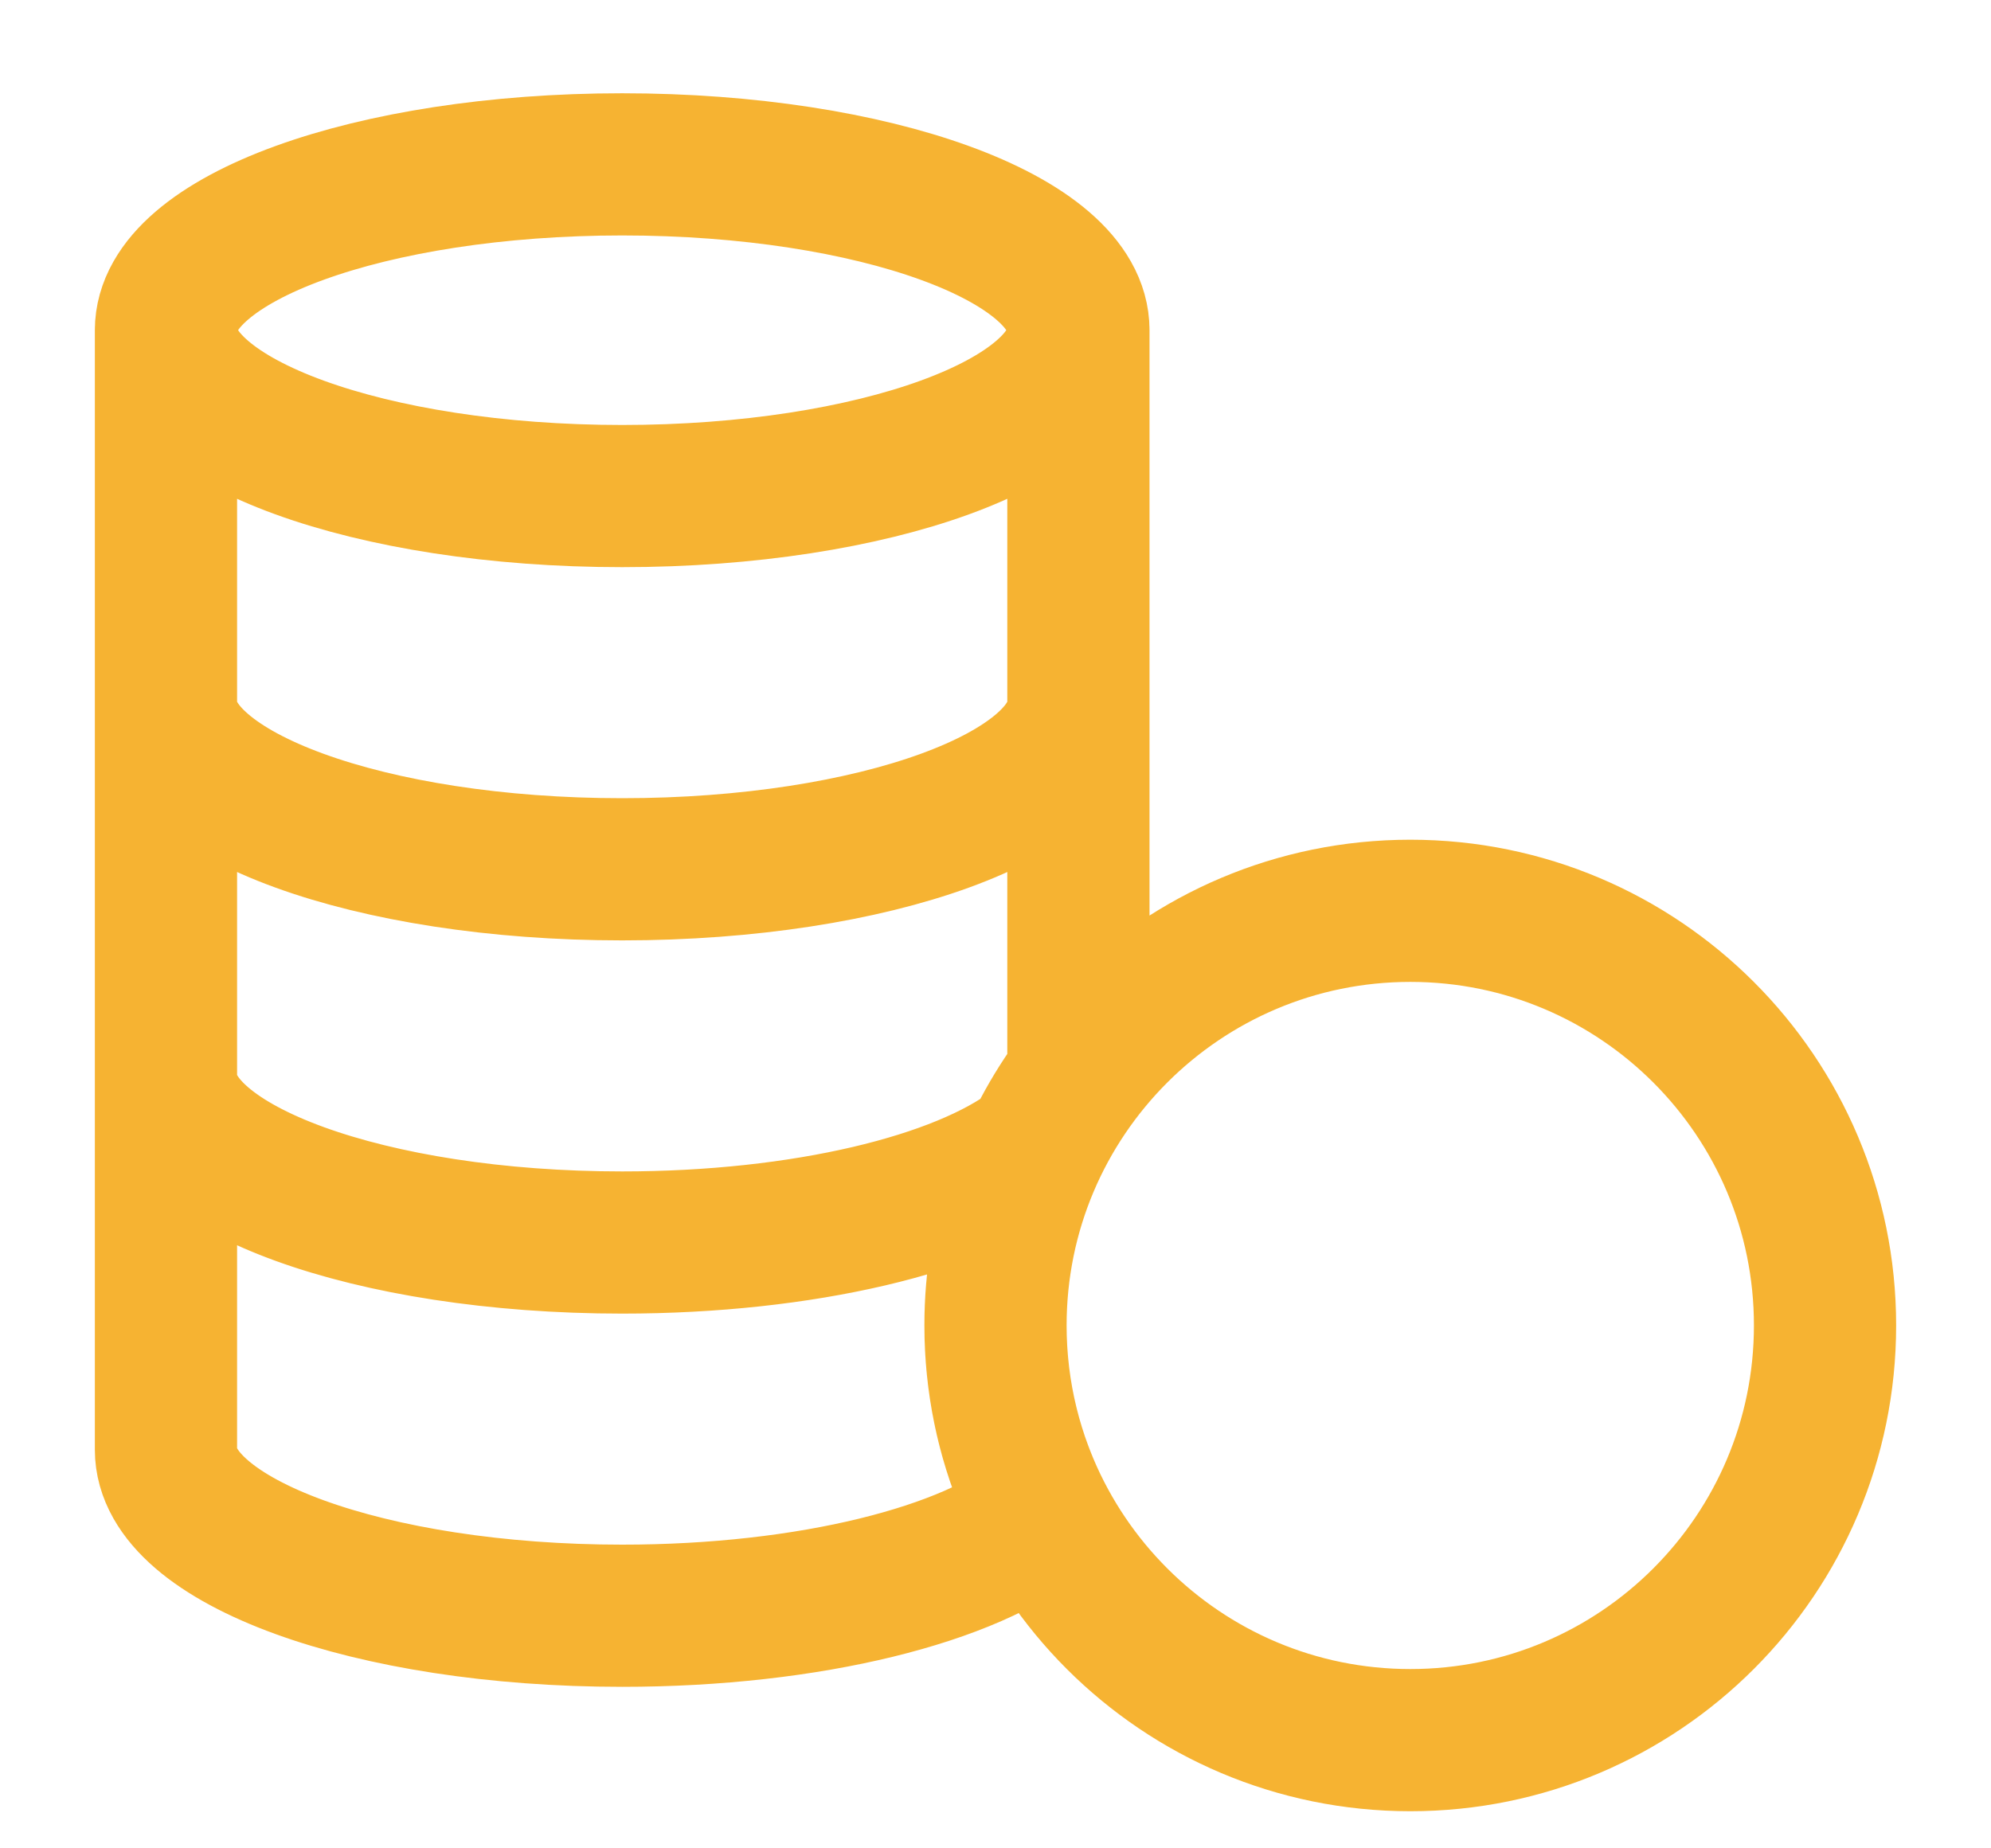
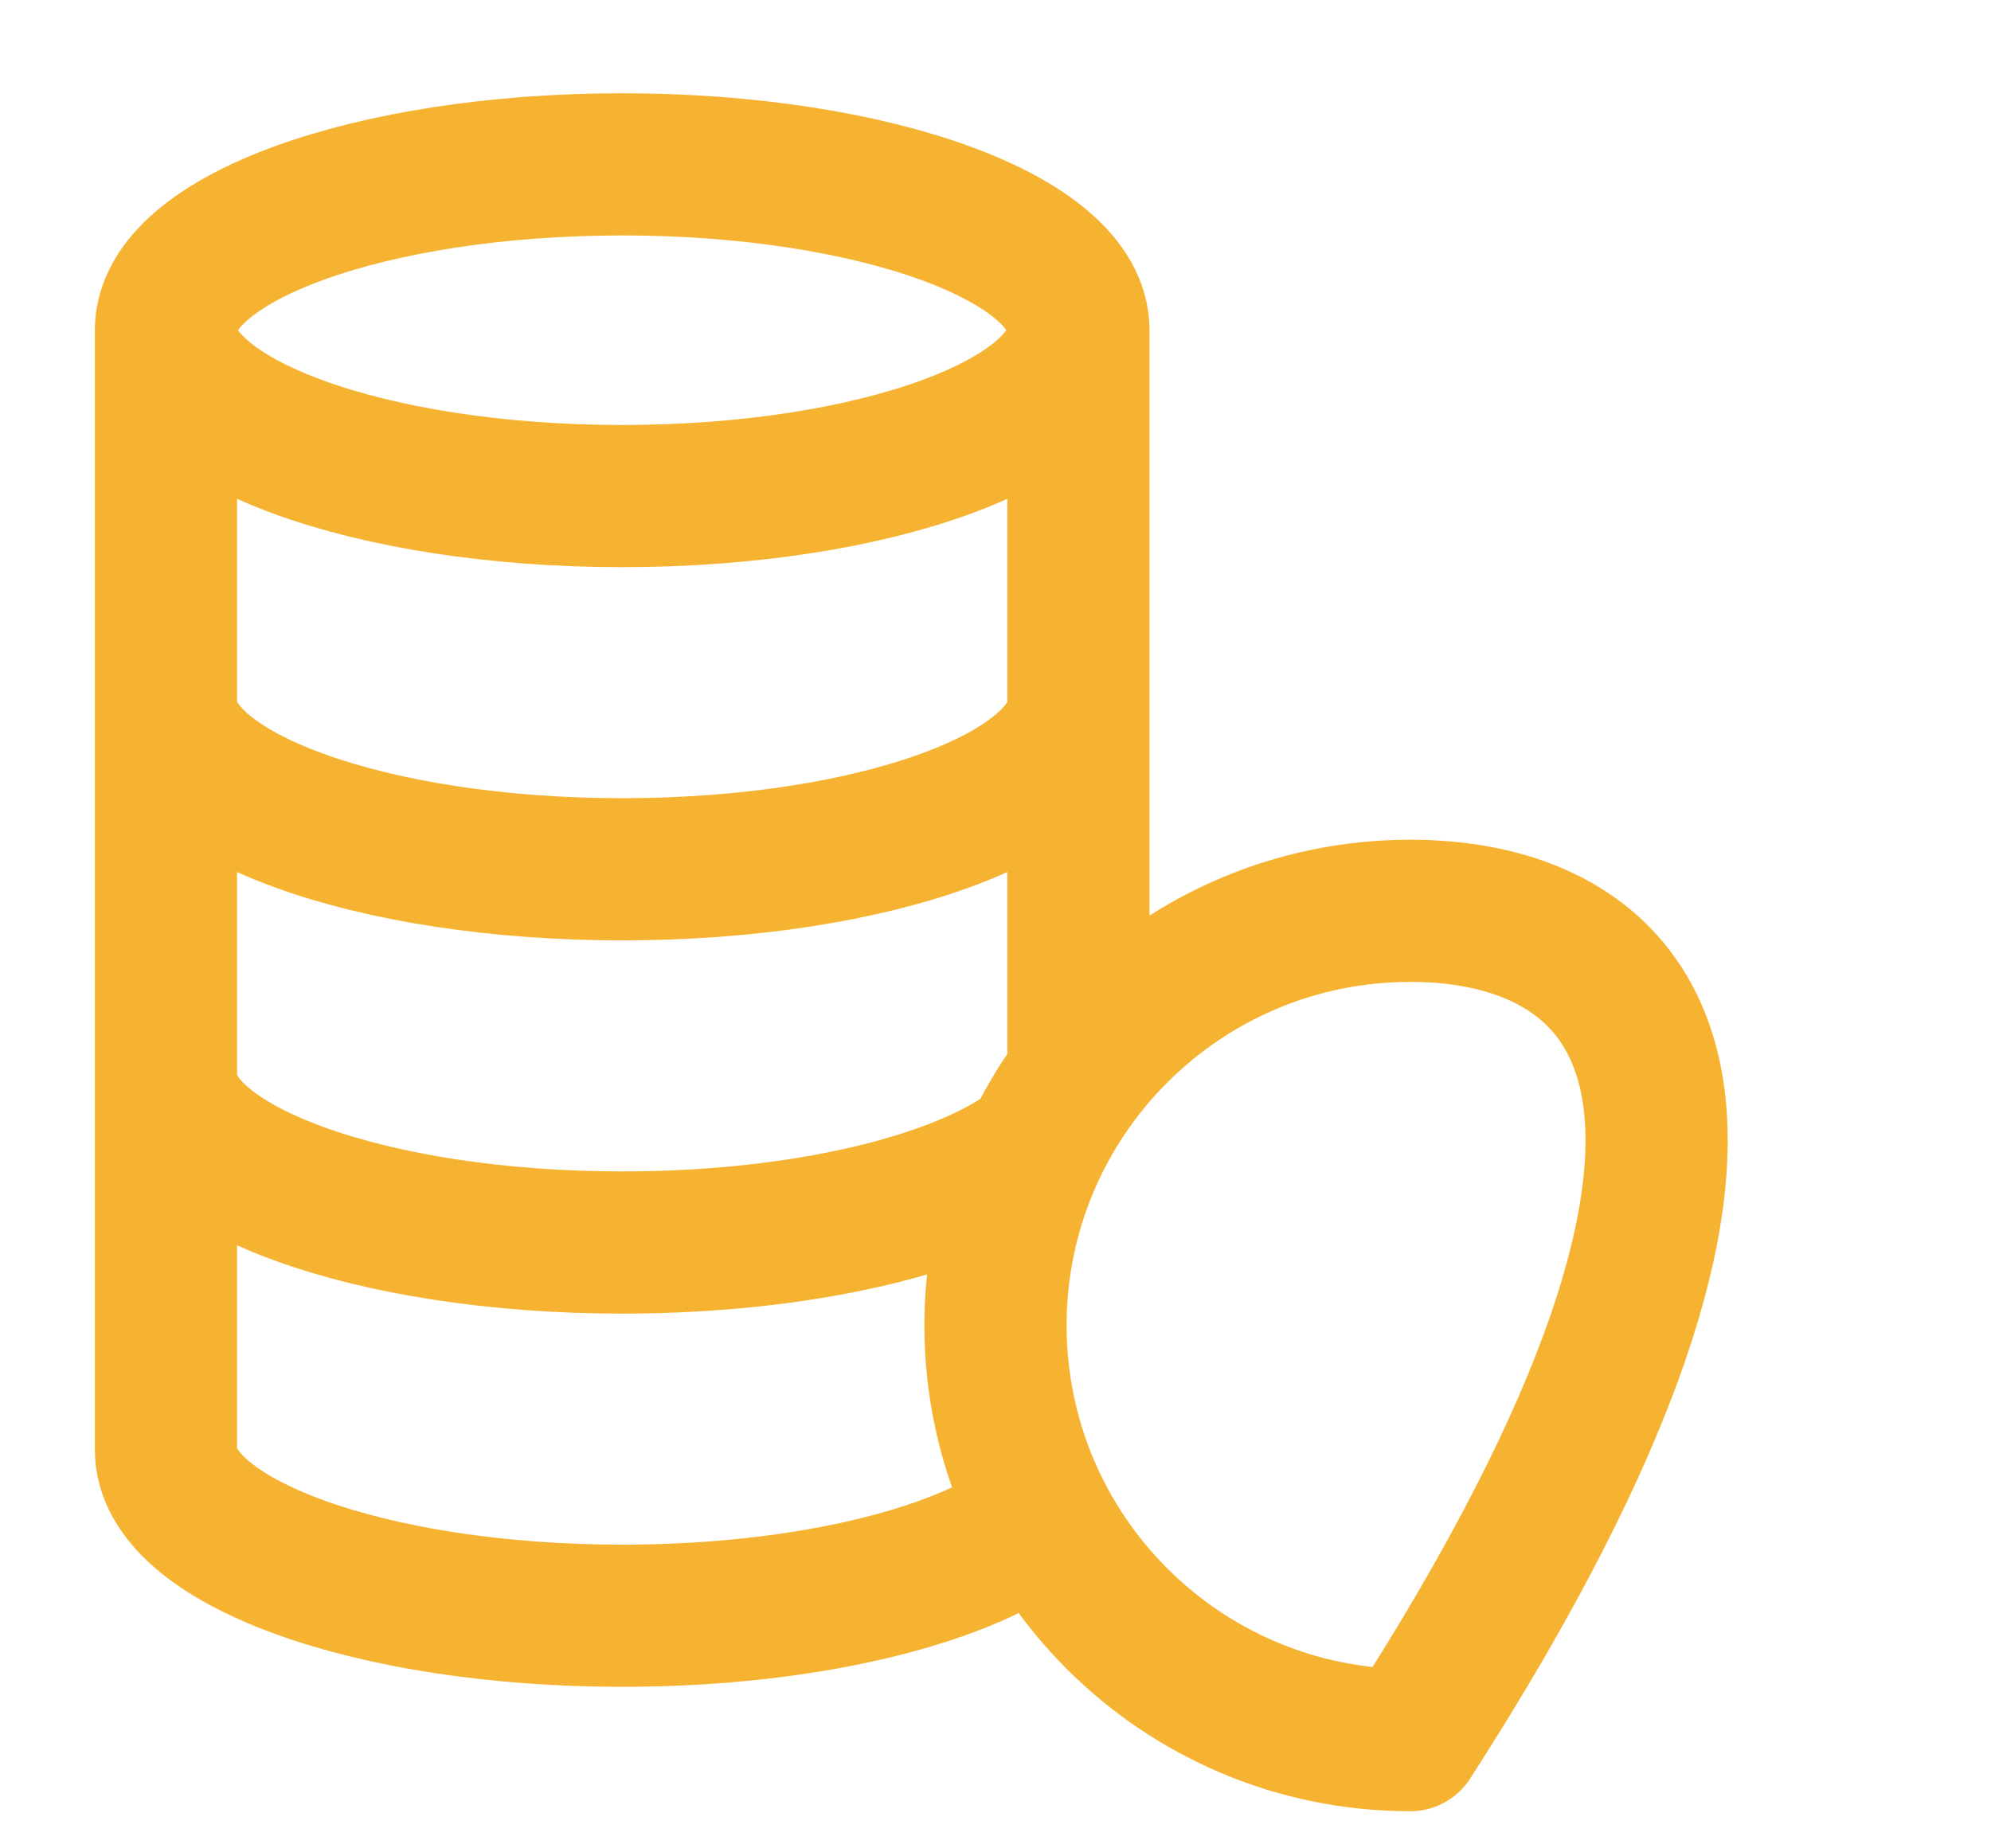
<svg xmlns="http://www.w3.org/2000/svg" width="14" height="13" viewBox="0 0 14 13" fill="none">
-   <path d="M7 9.322C7 10.933 8.306 12.239 9.917 12.239C11.528 12.239 12.833 10.933 12.833 9.322C12.833 7.712 11.528 6.406 9.917 6.406C8.306 6.406 7 7.712 7 9.322ZM7 9.322C7 8.666 7.217 8.06 7.583 7.572V2.322M7 9.322C7 9.804 7.117 10.258 7.323 10.658C6.832 11.073 5.697 11.364 4.375 11.364C2.603 11.364 1.167 10.842 1.167 10.197V2.322M7.583 2.322C7.583 2.967 6.147 3.489 4.375 3.489C2.603 3.489 1.167 2.967 1.167 2.322M7.583 2.322C7.583 1.678 6.147 1.156 4.375 1.156C2.603 1.156 1.167 1.678 1.167 2.322M1.167 7.572C1.167 8.217 2.603 8.739 4.375 8.739C5.652 8.739 6.755 8.468 7.271 8.075M7.583 4.947C7.583 5.592 6.147 6.114 4.375 6.114C2.603 6.114 1.167 5.592 1.167 4.947" stroke="#F6B332" stroke-linecap="round" stroke-linejoin="round" />
+   <path d="M7 9.322C7 10.933 8.306 12.239 9.917 12.239C12.833 7.712 11.528 6.406 9.917 6.406C8.306 6.406 7 7.712 7 9.322ZM7 9.322C7 8.666 7.217 8.06 7.583 7.572V2.322M7 9.322C7 9.804 7.117 10.258 7.323 10.658C6.832 11.073 5.697 11.364 4.375 11.364C2.603 11.364 1.167 10.842 1.167 10.197V2.322M7.583 2.322C7.583 2.967 6.147 3.489 4.375 3.489C2.603 3.489 1.167 2.967 1.167 2.322M7.583 2.322C7.583 1.678 6.147 1.156 4.375 1.156C2.603 1.156 1.167 1.678 1.167 2.322M1.167 7.572C1.167 8.217 2.603 8.739 4.375 8.739C5.652 8.739 6.755 8.468 7.271 8.075M7.583 4.947C7.583 5.592 6.147 6.114 4.375 6.114C2.603 6.114 1.167 5.592 1.167 4.947" stroke="#F6B332" stroke-linecap="round" stroke-linejoin="round" />
</svg>